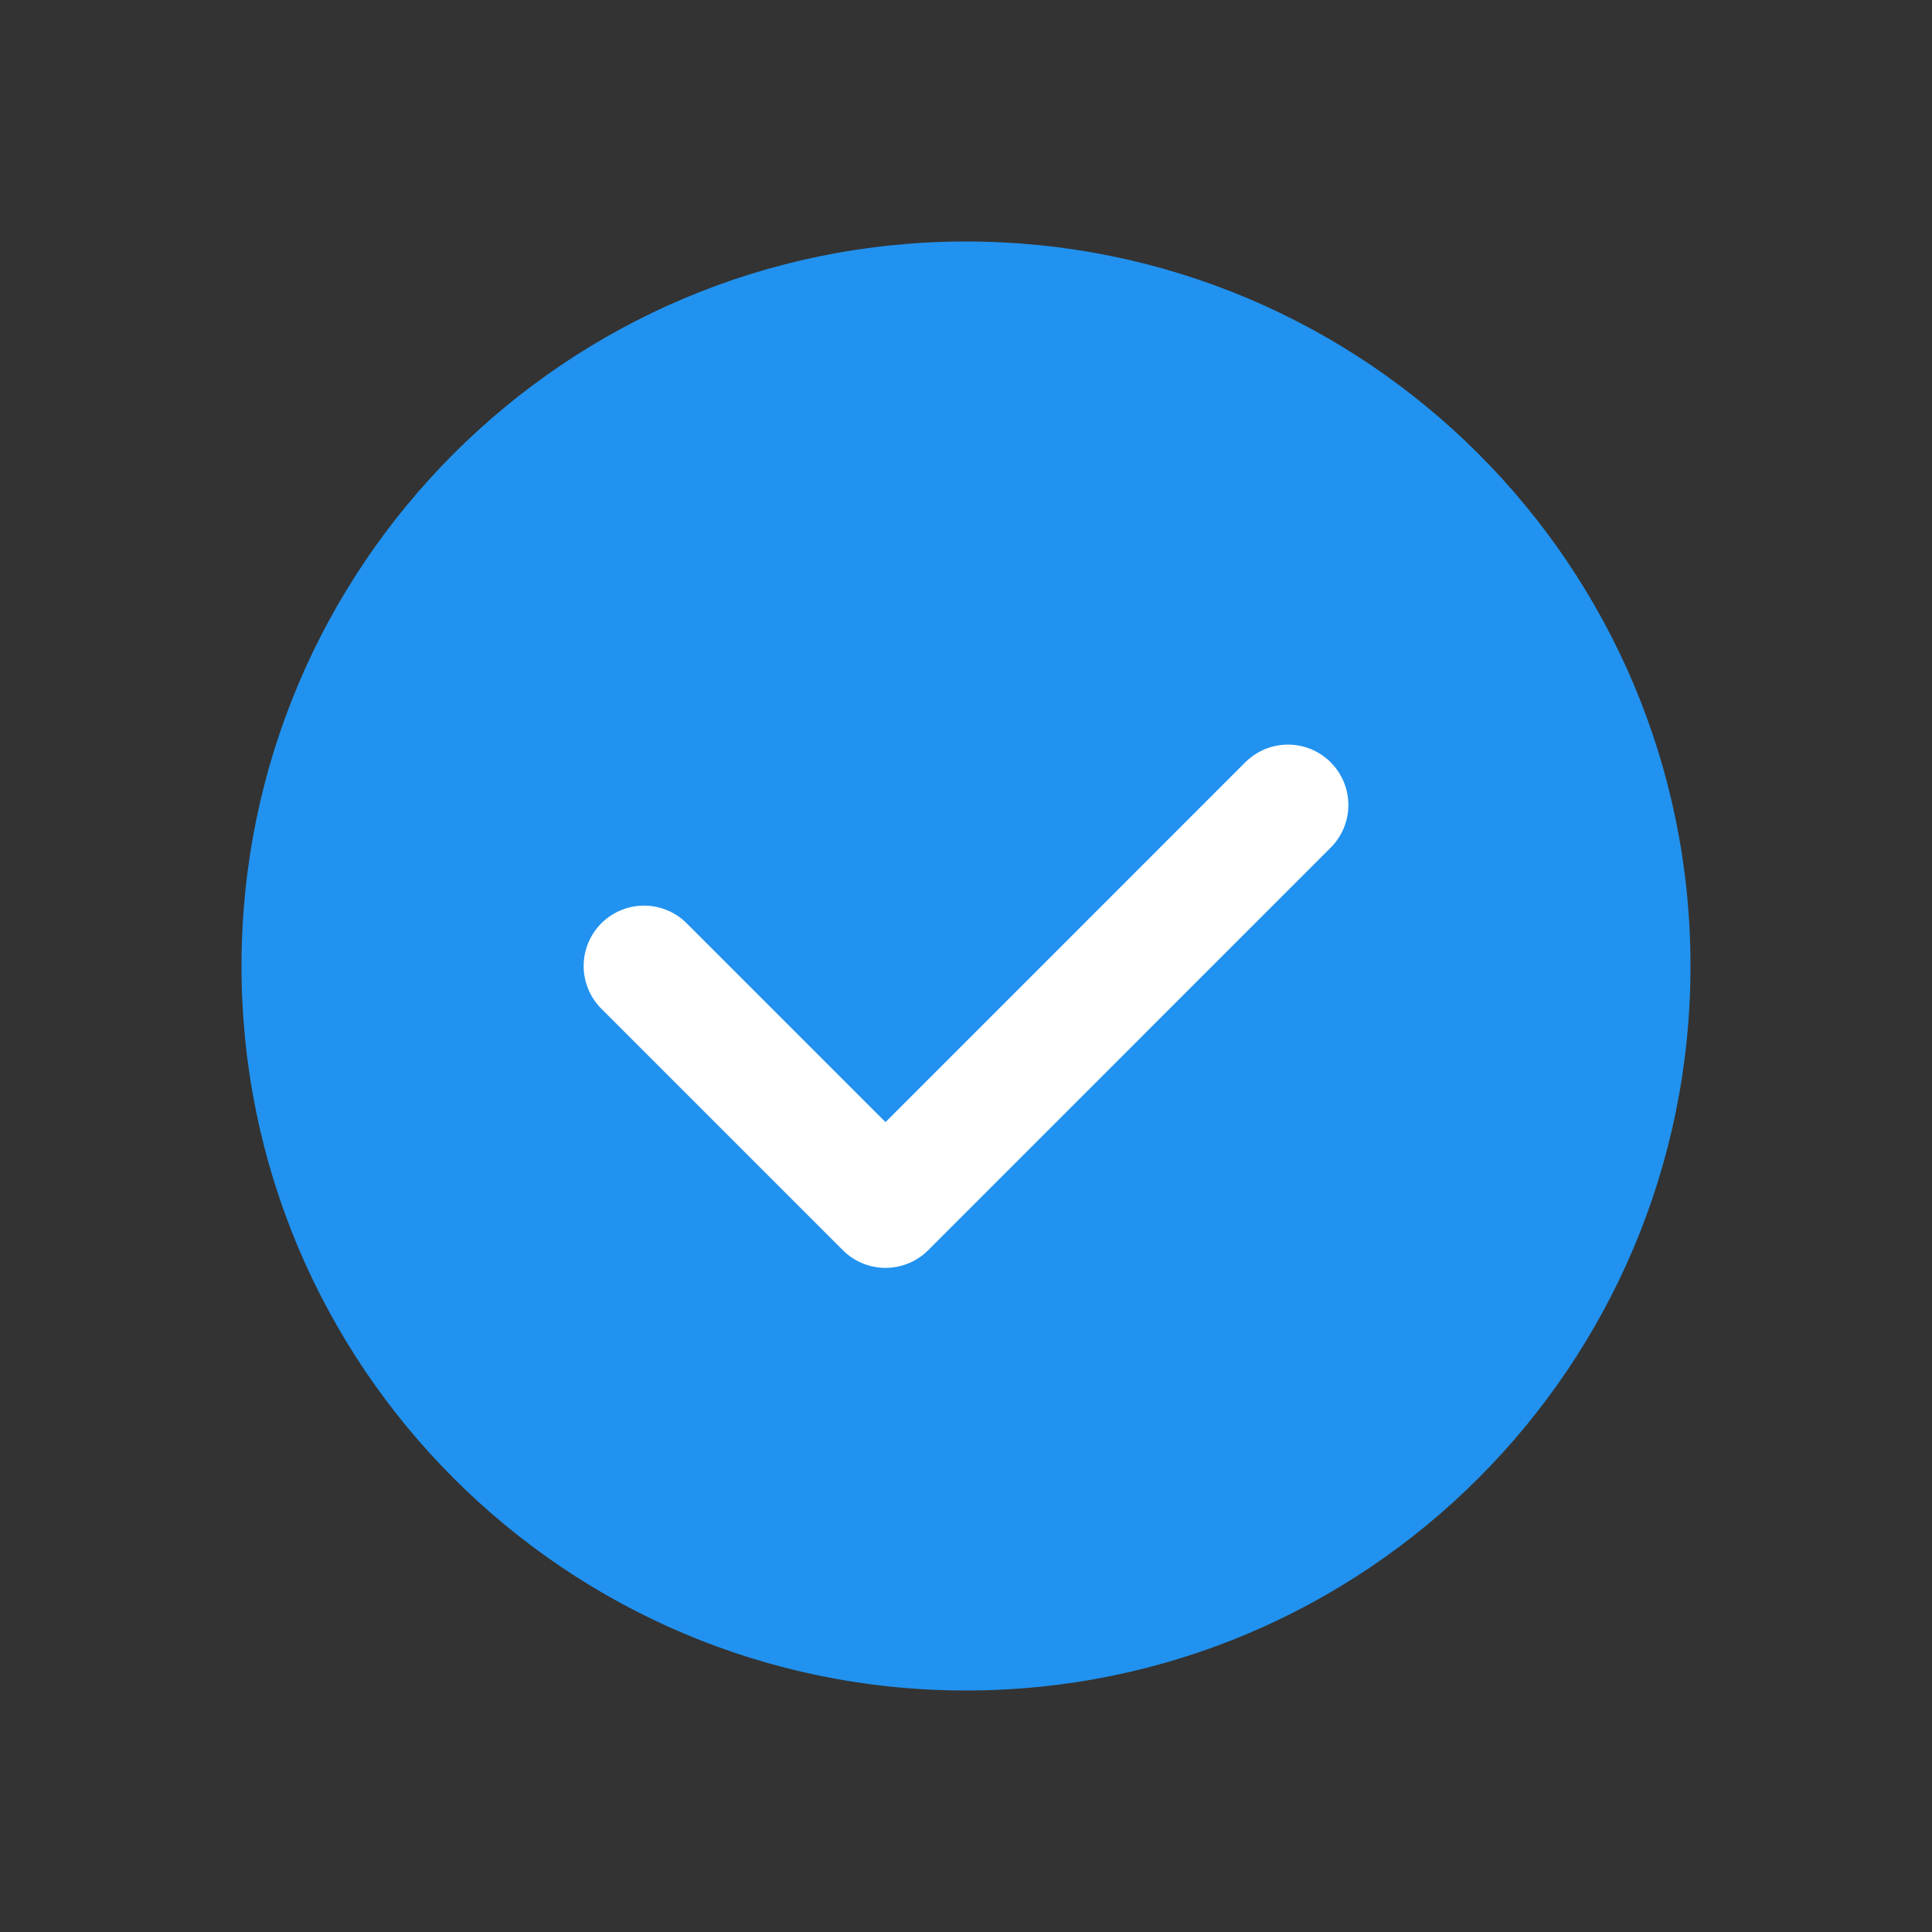
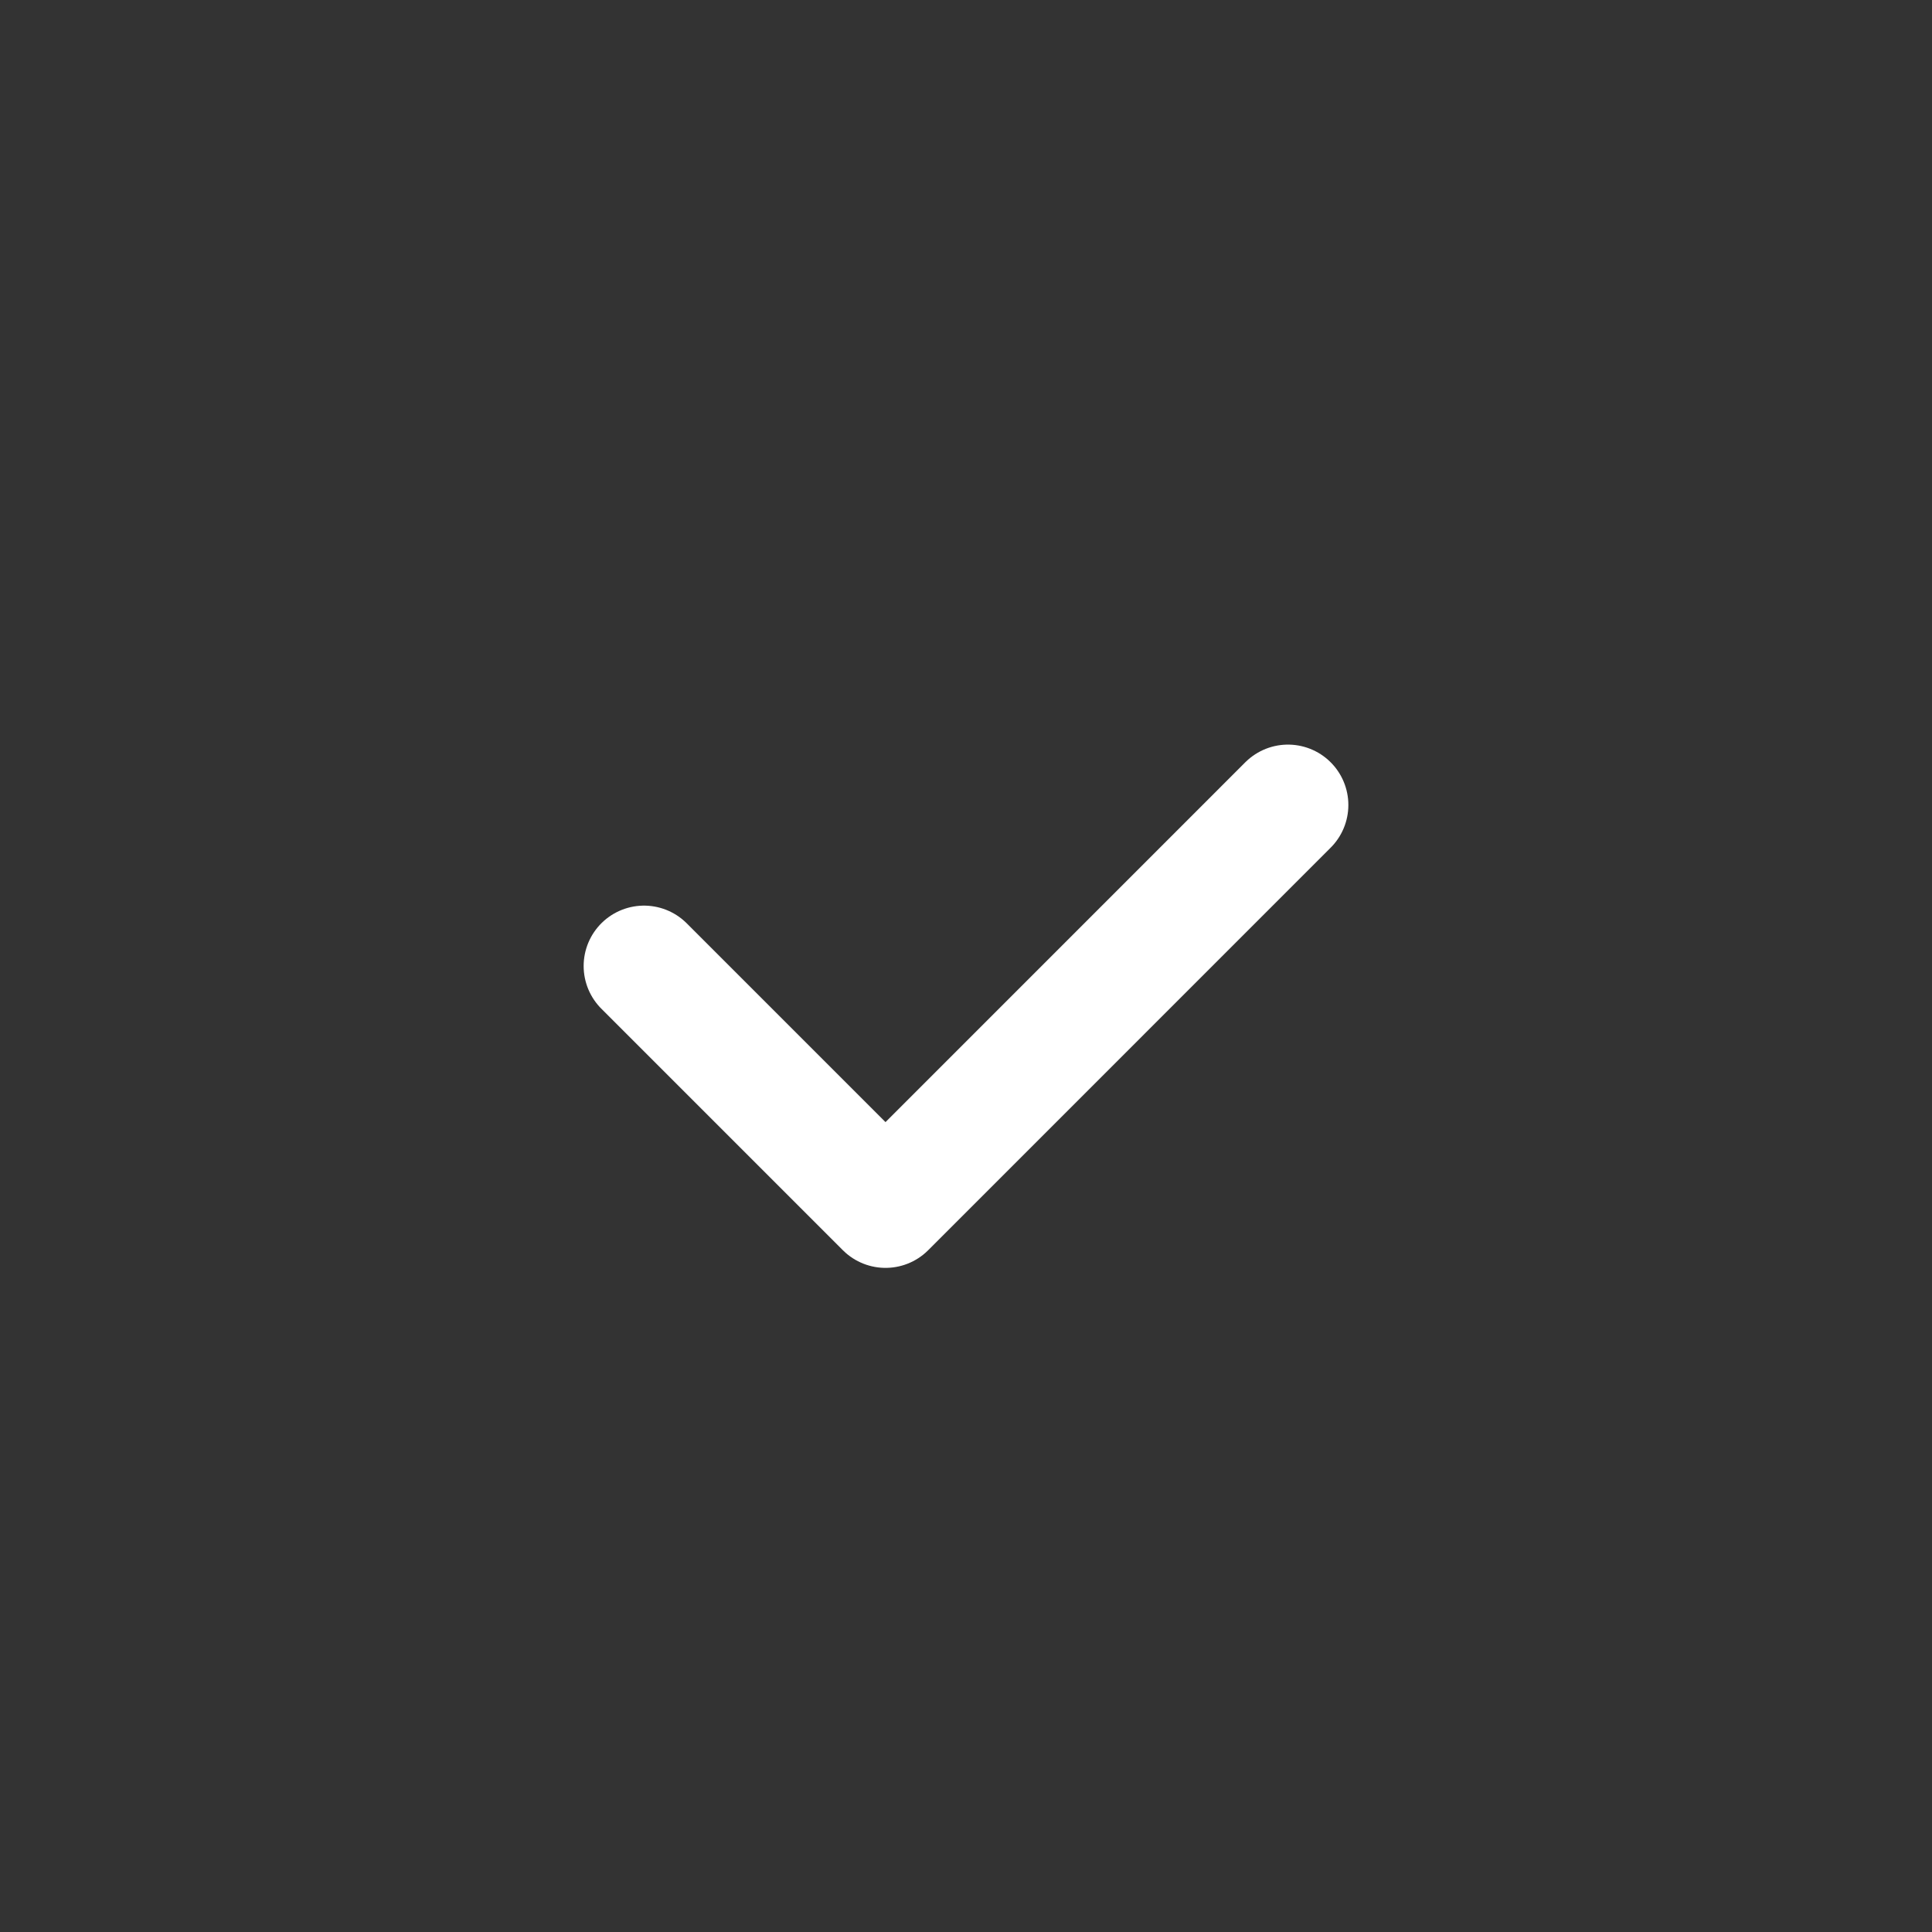
<svg xmlns="http://www.w3.org/2000/svg" width="32" height="32" viewBox="0 0 32 32" fill="none">
  <rect x="0" y="0" width="32" height="32" fill="#333333" stroke="none" />
-   <path fill-rule="evenodd" clip-rule="evenodd" d="M16 28C9.372 28 4 22.628 4 16C4 9.372 9.372 4 16 4C22.628 4 28 9.372 28 16C28 22.628 22.628 28 16 28Z" fill="#2192EF" />
  <path d="M21.333 13.333L14.667 20L10.667 16" stroke="white" stroke-width="2" stroke-linecap="round" stroke-linejoin="round" />
</svg>